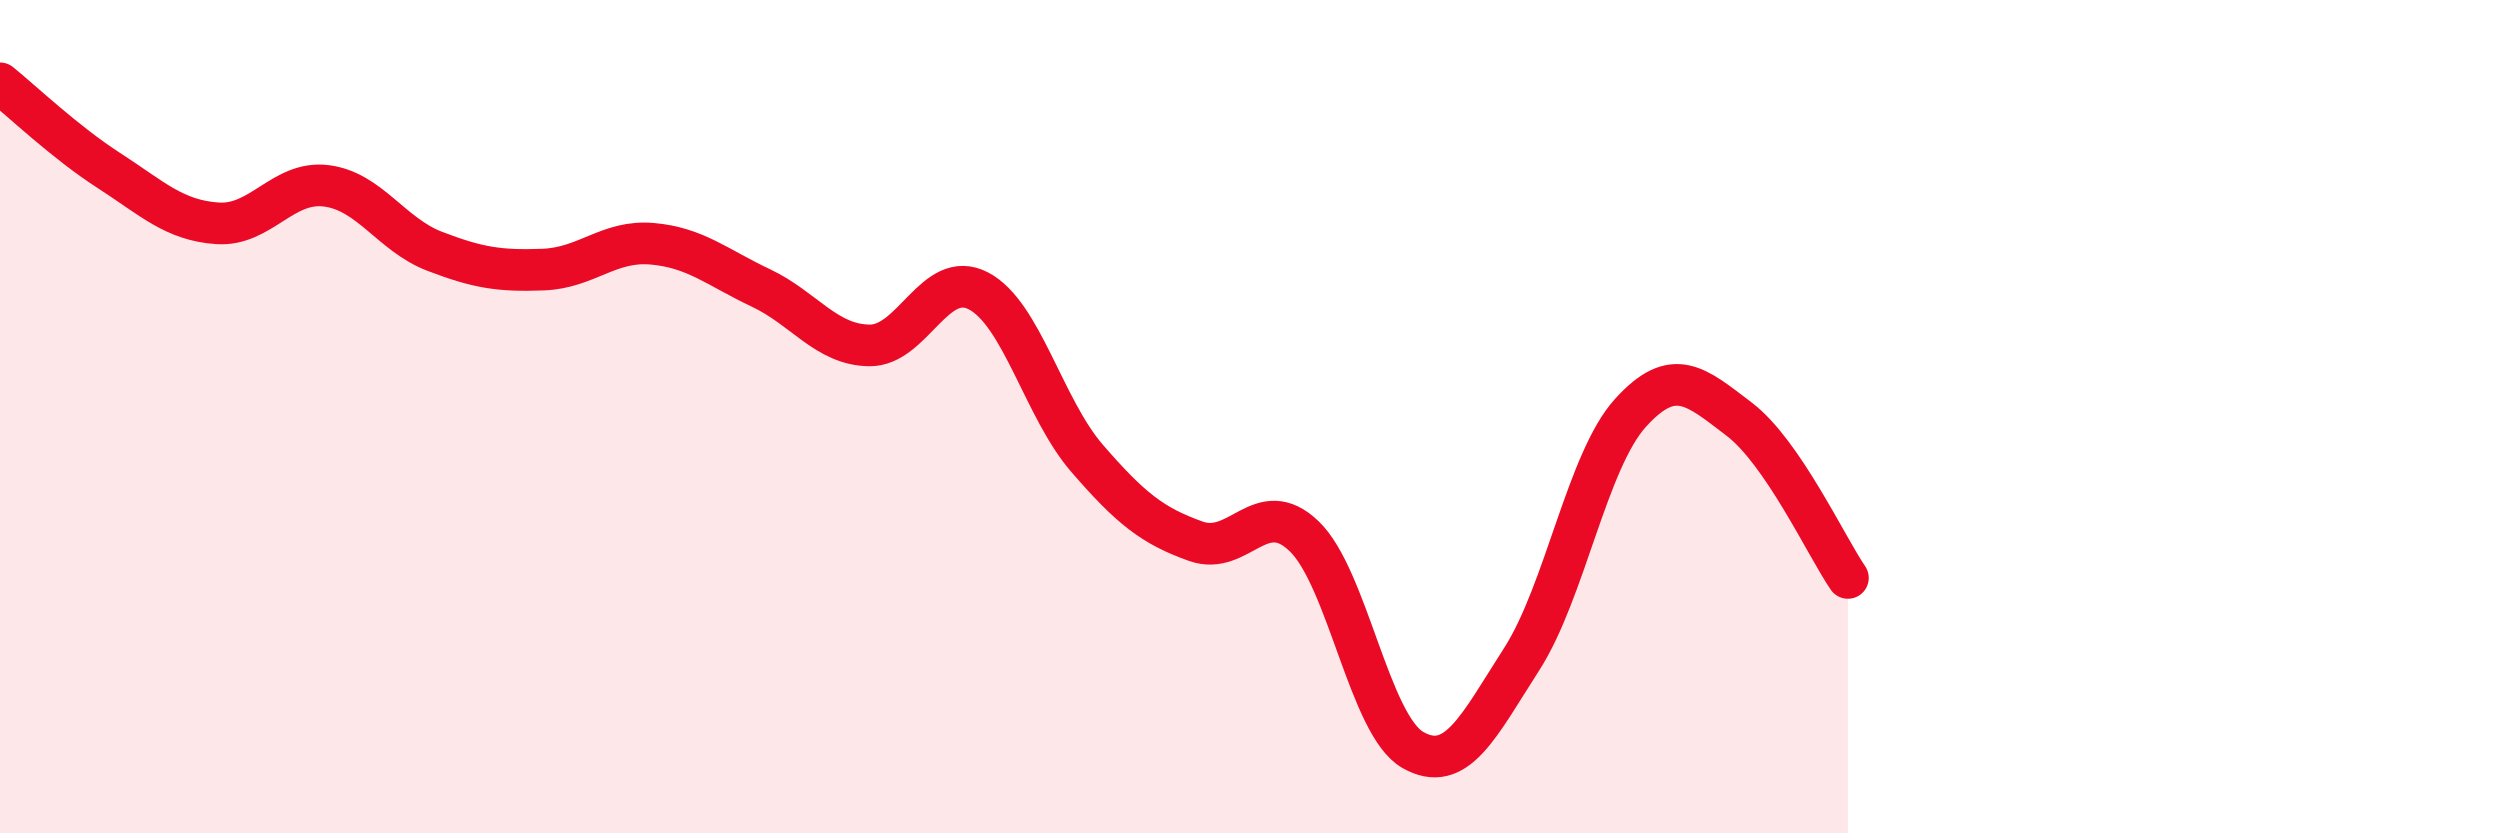
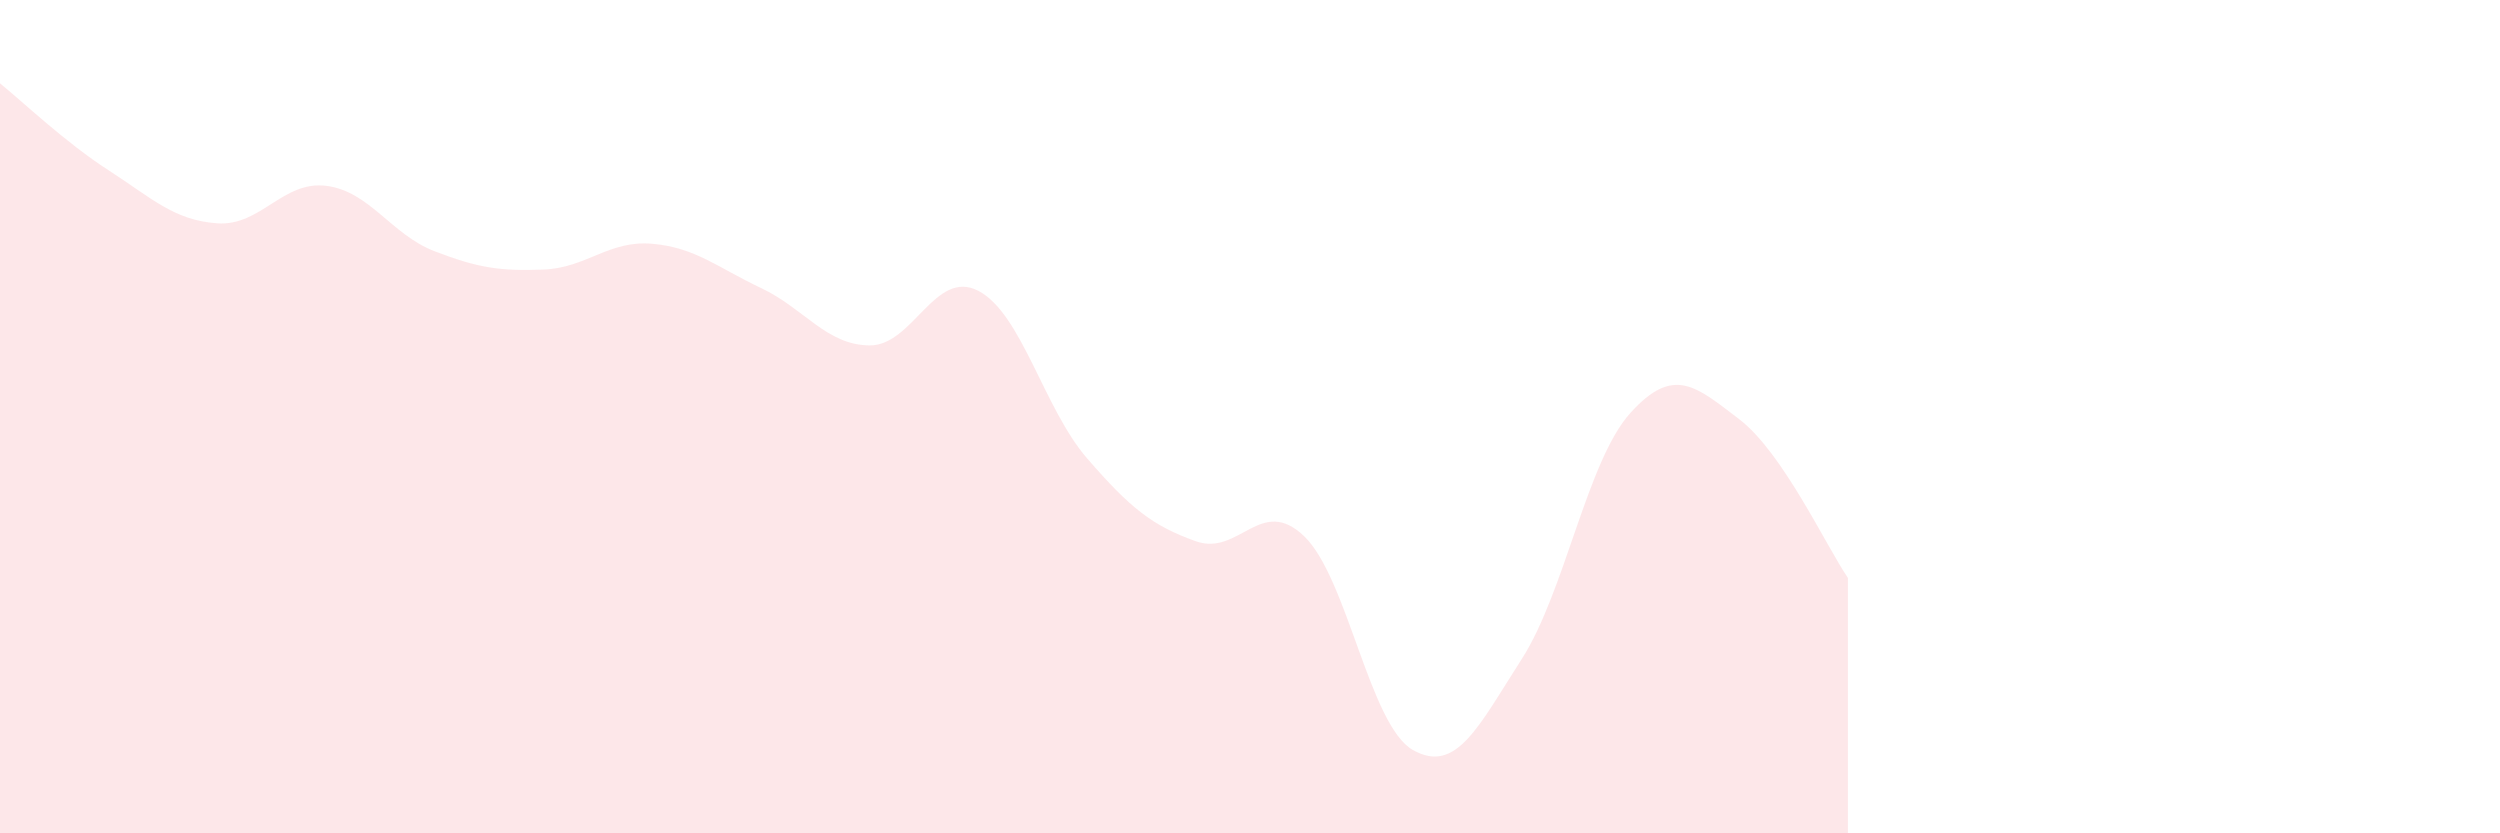
<svg xmlns="http://www.w3.org/2000/svg" width="60" height="20" viewBox="0 0 60 20">
  <path d="M 0,2 C 0.52,2.42 1.57,3.42 2.61,4.09 C 3.65,4.76 4.18,5.29 5.22,5.36 C 6.26,5.43 6.79,4.33 7.83,4.46 C 8.87,4.59 9.39,5.63 10.43,6.03 C 11.47,6.43 12,6.51 13.04,6.47 C 14.08,6.43 14.61,5.76 15.65,5.85 C 16.69,5.94 17.22,6.42 18.26,6.91 C 19.3,7.4 19.83,8.28 20.87,8.29 C 21.91,8.3 22.44,6.44 23.48,6.98 C 24.52,7.52 25.05,9.8 26.09,11 C 27.13,12.2 27.66,12.62 28.7,12.99 C 29.74,13.36 30.26,11.87 31.3,12.87 C 32.34,13.87 32.87,17.41 33.91,18 C 34.95,18.59 35.48,17.44 36.52,15.82 C 37.56,14.2 38.09,11.06 39.13,9.91 C 40.17,8.76 40.7,9.27 41.74,10.06 C 42.78,10.85 43.83,13.11 44.35,13.87L44.35 20L0 20Z" fill="#EB0A25" opacity="0.1" stroke-linecap="round" stroke-linejoin="round" />
-   <path d="M 0,2 C 0.52,2.42 1.57,3.42 2.61,4.09 C 3.65,4.76 4.18,5.29 5.22,5.36 C 6.26,5.43 6.79,4.33 7.83,4.46 C 8.87,4.59 9.39,5.63 10.43,6.03 C 11.47,6.43 12,6.51 13.04,6.47 C 14.08,6.43 14.61,5.76 15.65,5.85 C 16.69,5.94 17.22,6.42 18.26,6.91 C 19.3,7.4 19.83,8.28 20.87,8.29 C 21.91,8.3 22.44,6.44 23.48,6.98 C 24.52,7.52 25.05,9.8 26.09,11 C 27.13,12.2 27.66,12.62 28.7,12.99 C 29.74,13.36 30.26,11.87 31.3,12.87 C 32.34,13.87 32.87,17.41 33.91,18 C 34.95,18.59 35.48,17.44 36.52,15.82 C 37.56,14.2 38.09,11.06 39.13,9.91 C 40.17,8.76 40.7,9.27 41.74,10.06 C 42.78,10.85 43.83,13.11 44.35,13.87" stroke="#EB0A25" stroke-width="1" fill="none" stroke-linecap="round" stroke-linejoin="round" />
</svg>